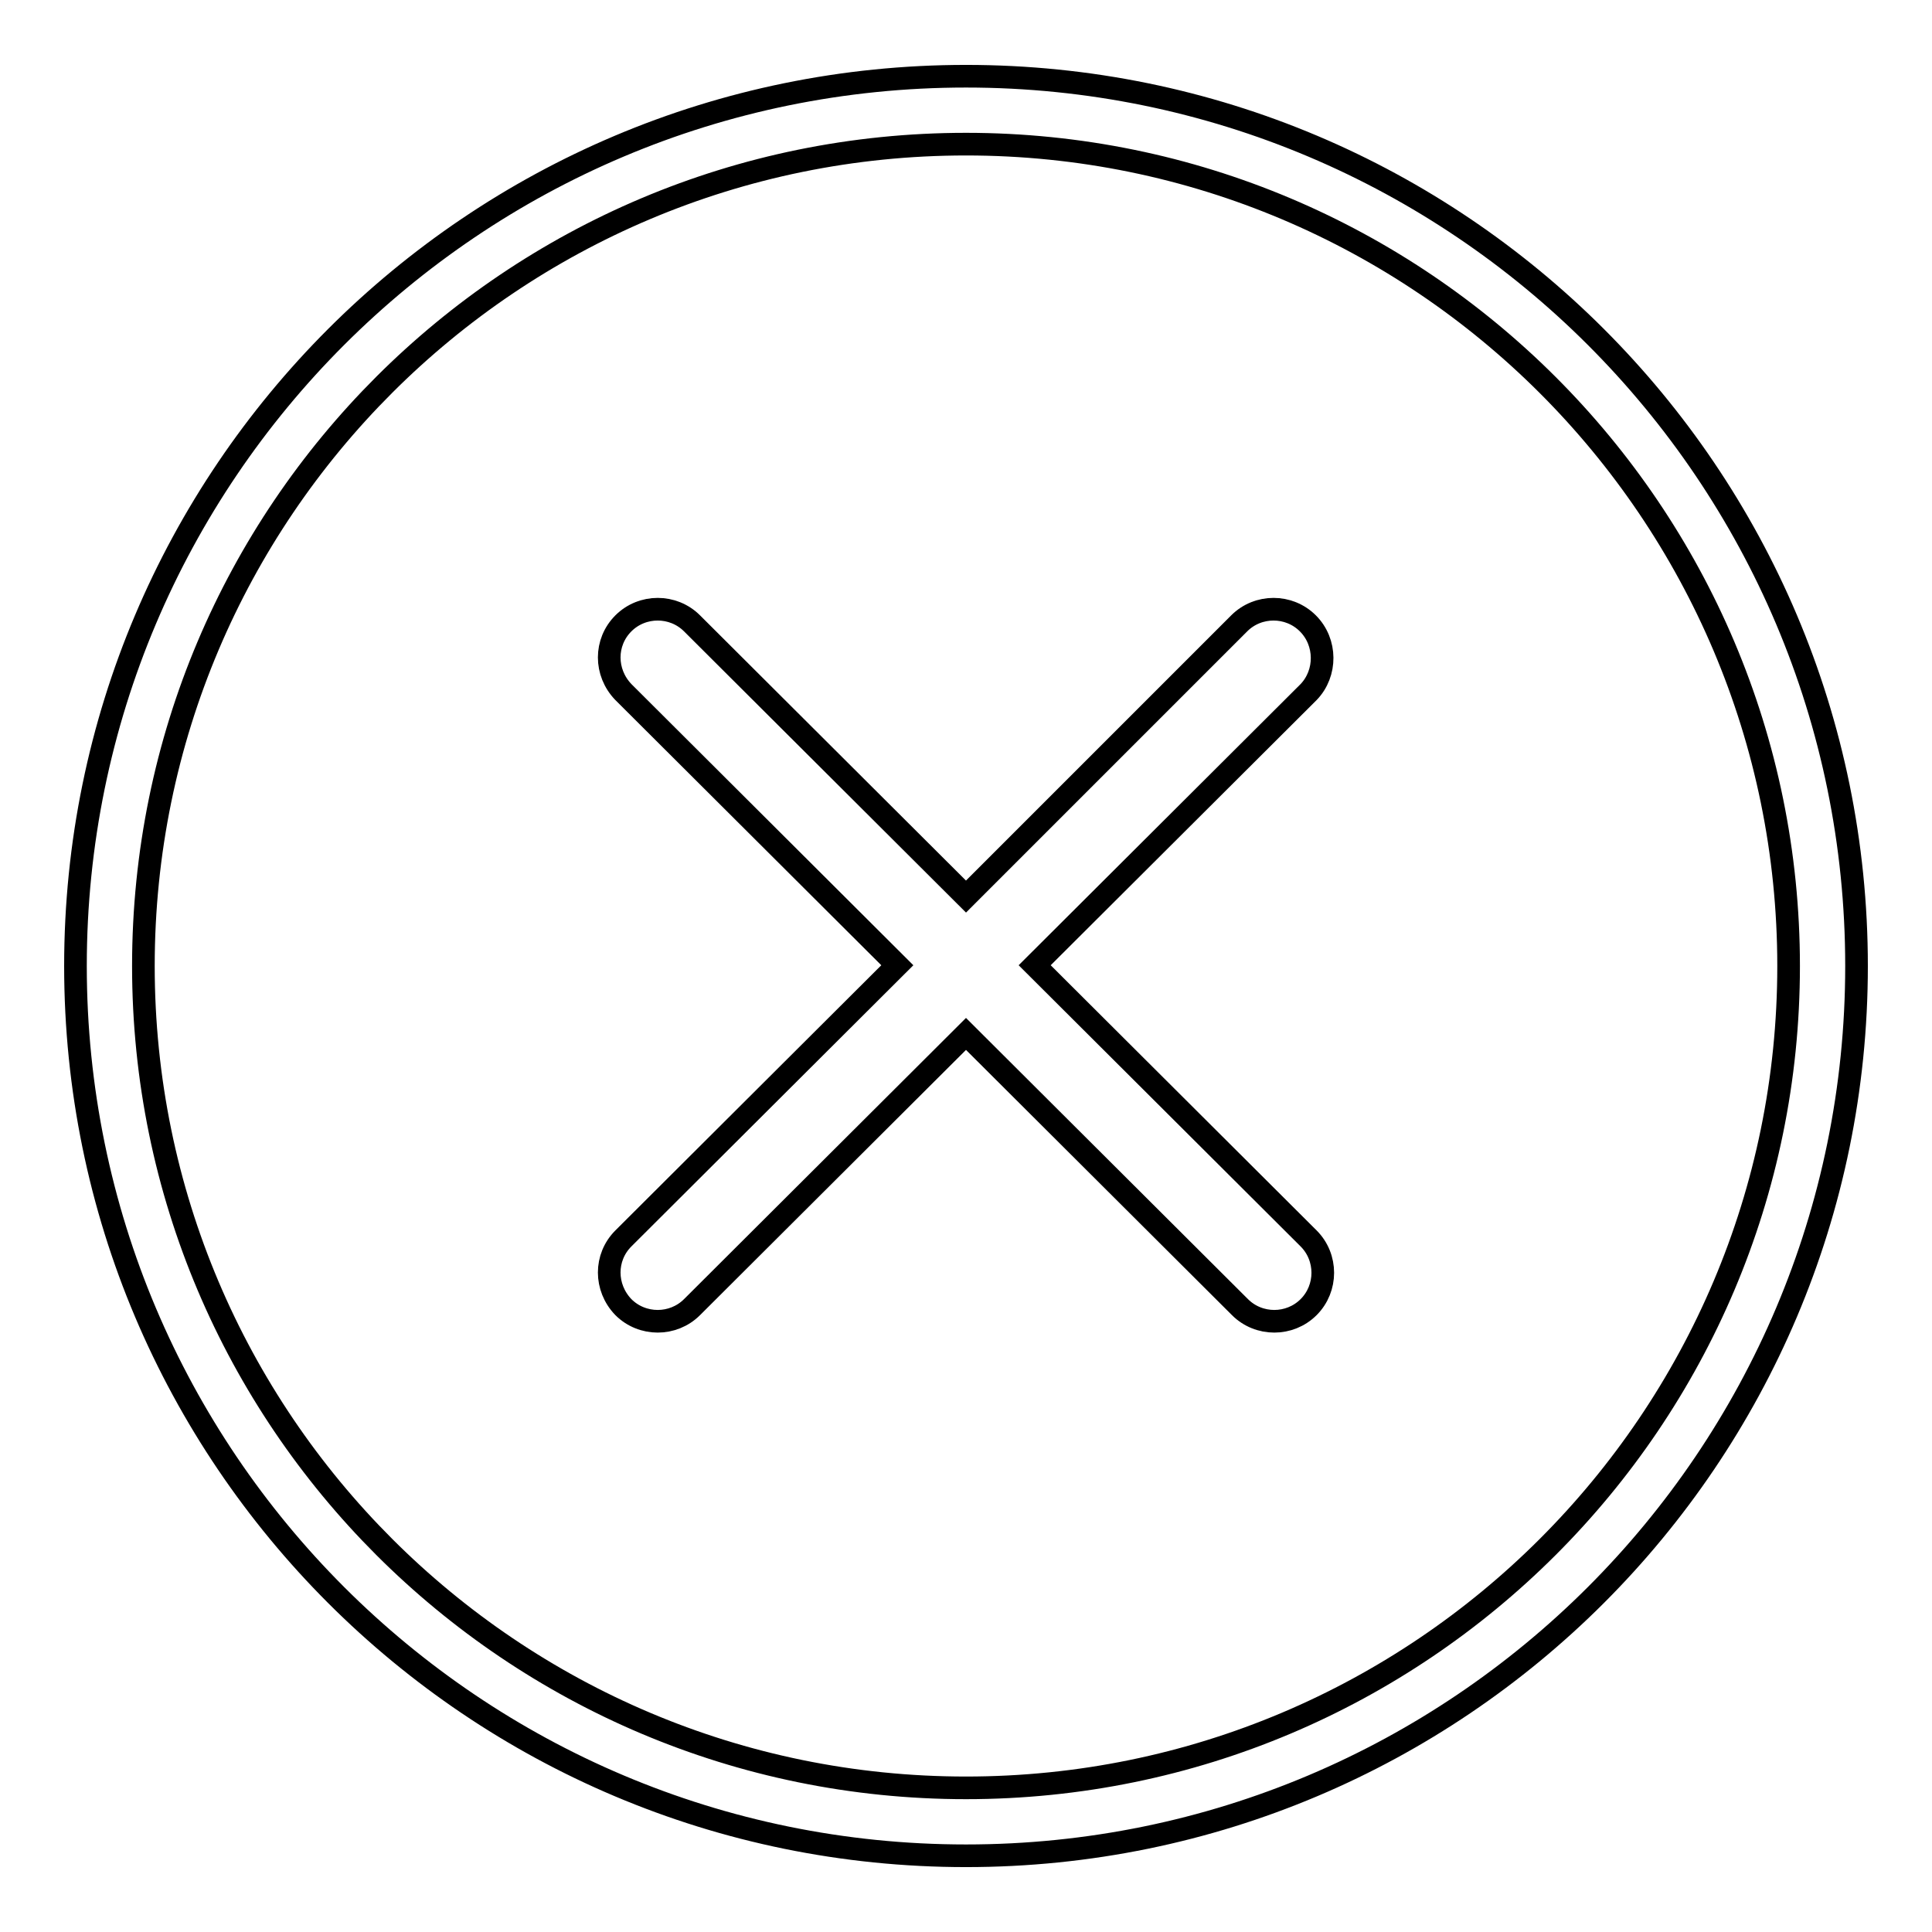
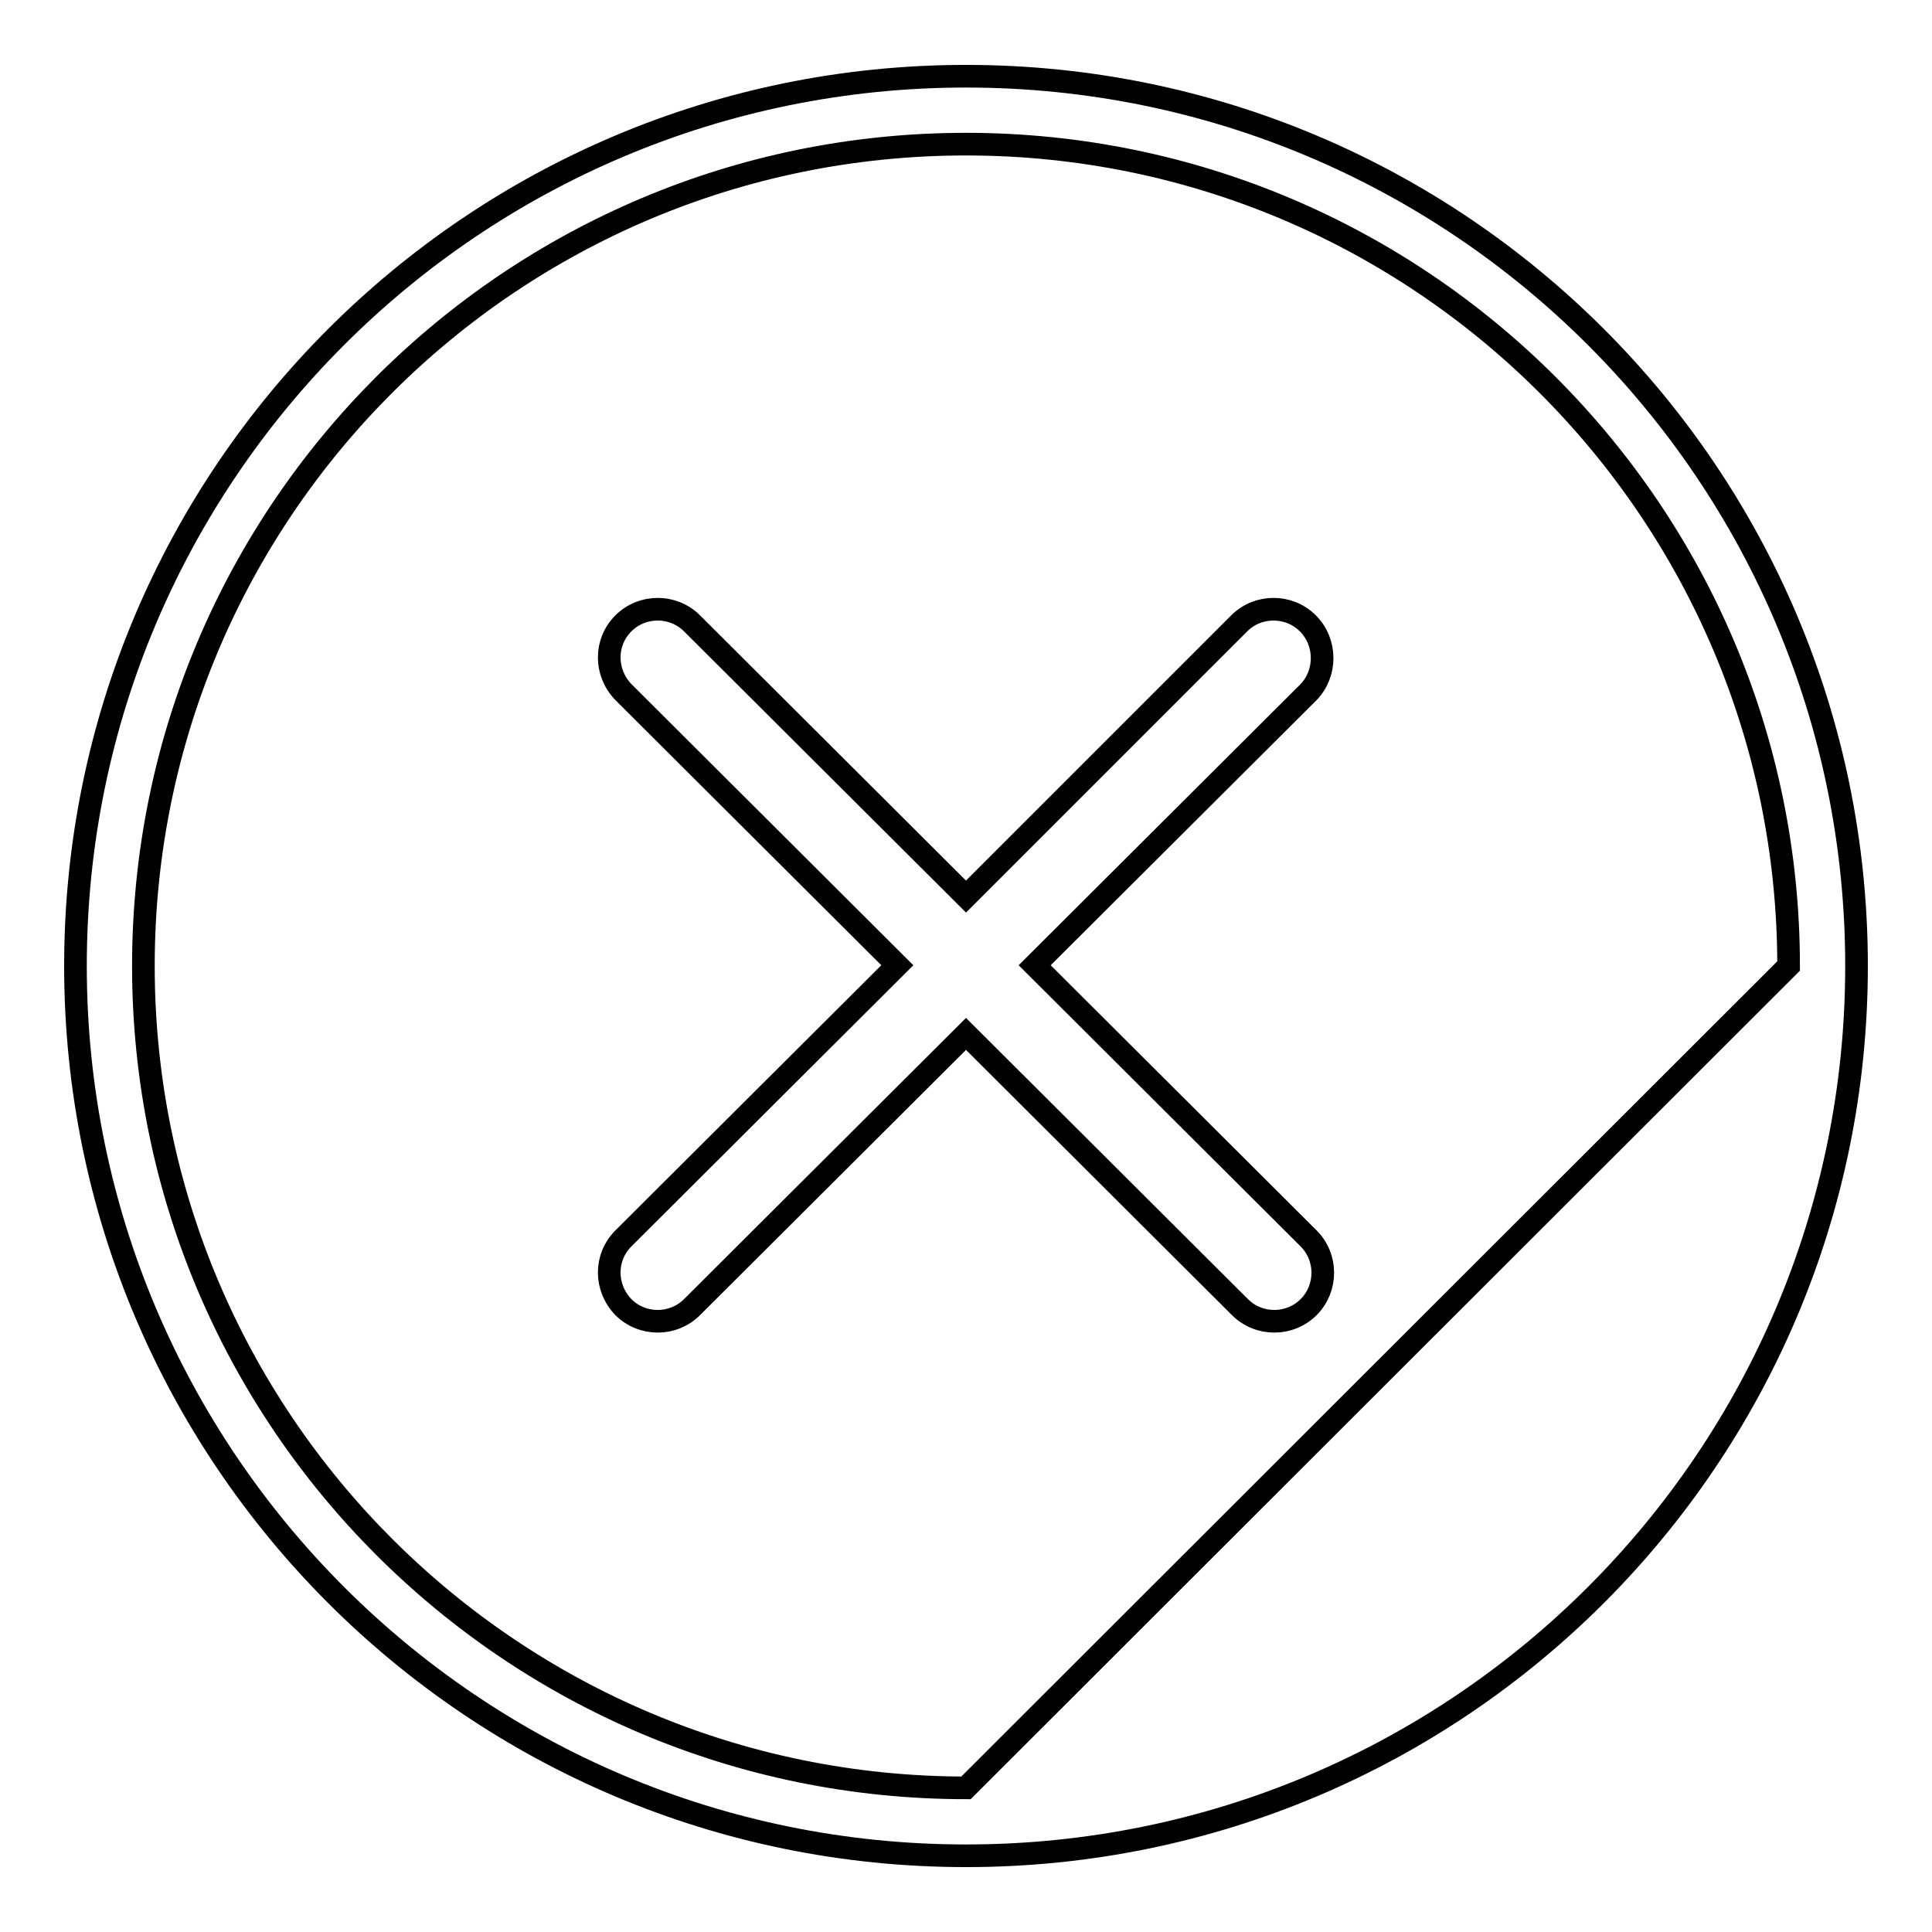
<svg xmlns="http://www.w3.org/2000/svg" version="1.1" x="0px" y="0px" viewBox="0 0 256 256" enable-background="new 0 0 256 256" xml:space="preserve">
  <g>
    <g>
-       <path stroke-width="3" fill-opacity="0" stroke="#000000" d="M128,10.1C62.8,10.1,10,62.9,10,128c0,65.1,52.8,117.9,118,117.9c65.2,0,118-52.8,118-117.9C246,62.9,193.2,10.1,128,10.1z M128,236.9c-60.2,0-109-48.8-109-108.9C19,67.8,67.8,19.1,128,19.1c60.2,0,109,48.8,109,108.9C237,188.1,188.2,236.9,128,236.9z M173.3,82.6c-2.5-2.5-6.6-2.5-9.1,0L128,118.8L91.7,82.6c-2.5-2.5-6.6-2.5-9.1,0c-2.5,2.5-2.5,6.5,0,9.1l36.3,36.2l-36.3,36.2c-2.5,2.5-2.5,6.5,0,9.1c2.5,2.5,6.6,2.5,9.1,0L128,137l36.3,36.2c2.5,2.5,6.6,2.5,9.1,0c2.5-2.5,2.5-6.6,0-9.1l-36.3-36.2l36.3-36.2C175.8,89.2,175.8,85.1,173.3,82.6z" />
+       <path stroke-width="3" fill-opacity="0" stroke="#000000" d="M128,10.1C62.8,10.1,10,62.9,10,128c0,65.1,52.8,117.9,118,117.9c65.2,0,118-52.8,118-117.9C246,62.9,193.2,10.1,128,10.1z M128,236.9c-60.2,0-109-48.8-109-108.9C19,67.8,67.8,19.1,128,19.1c60.2,0,109,48.8,109,108.9z M173.3,82.6c-2.5-2.5-6.6-2.5-9.1,0L128,118.8L91.7,82.6c-2.5-2.5-6.6-2.5-9.1,0c-2.5,2.5-2.5,6.5,0,9.1l36.3,36.2l-36.3,36.2c-2.5,2.5-2.5,6.5,0,9.1c2.5,2.5,6.6,2.5,9.1,0L128,137l36.3,36.2c2.5,2.5,6.6,2.5,9.1,0c2.5-2.5,2.5-6.6,0-9.1l-36.3-36.2l36.3-36.2C175.8,89.2,175.8,85.1,173.3,82.6z" />
    </g>
  </g>
</svg>